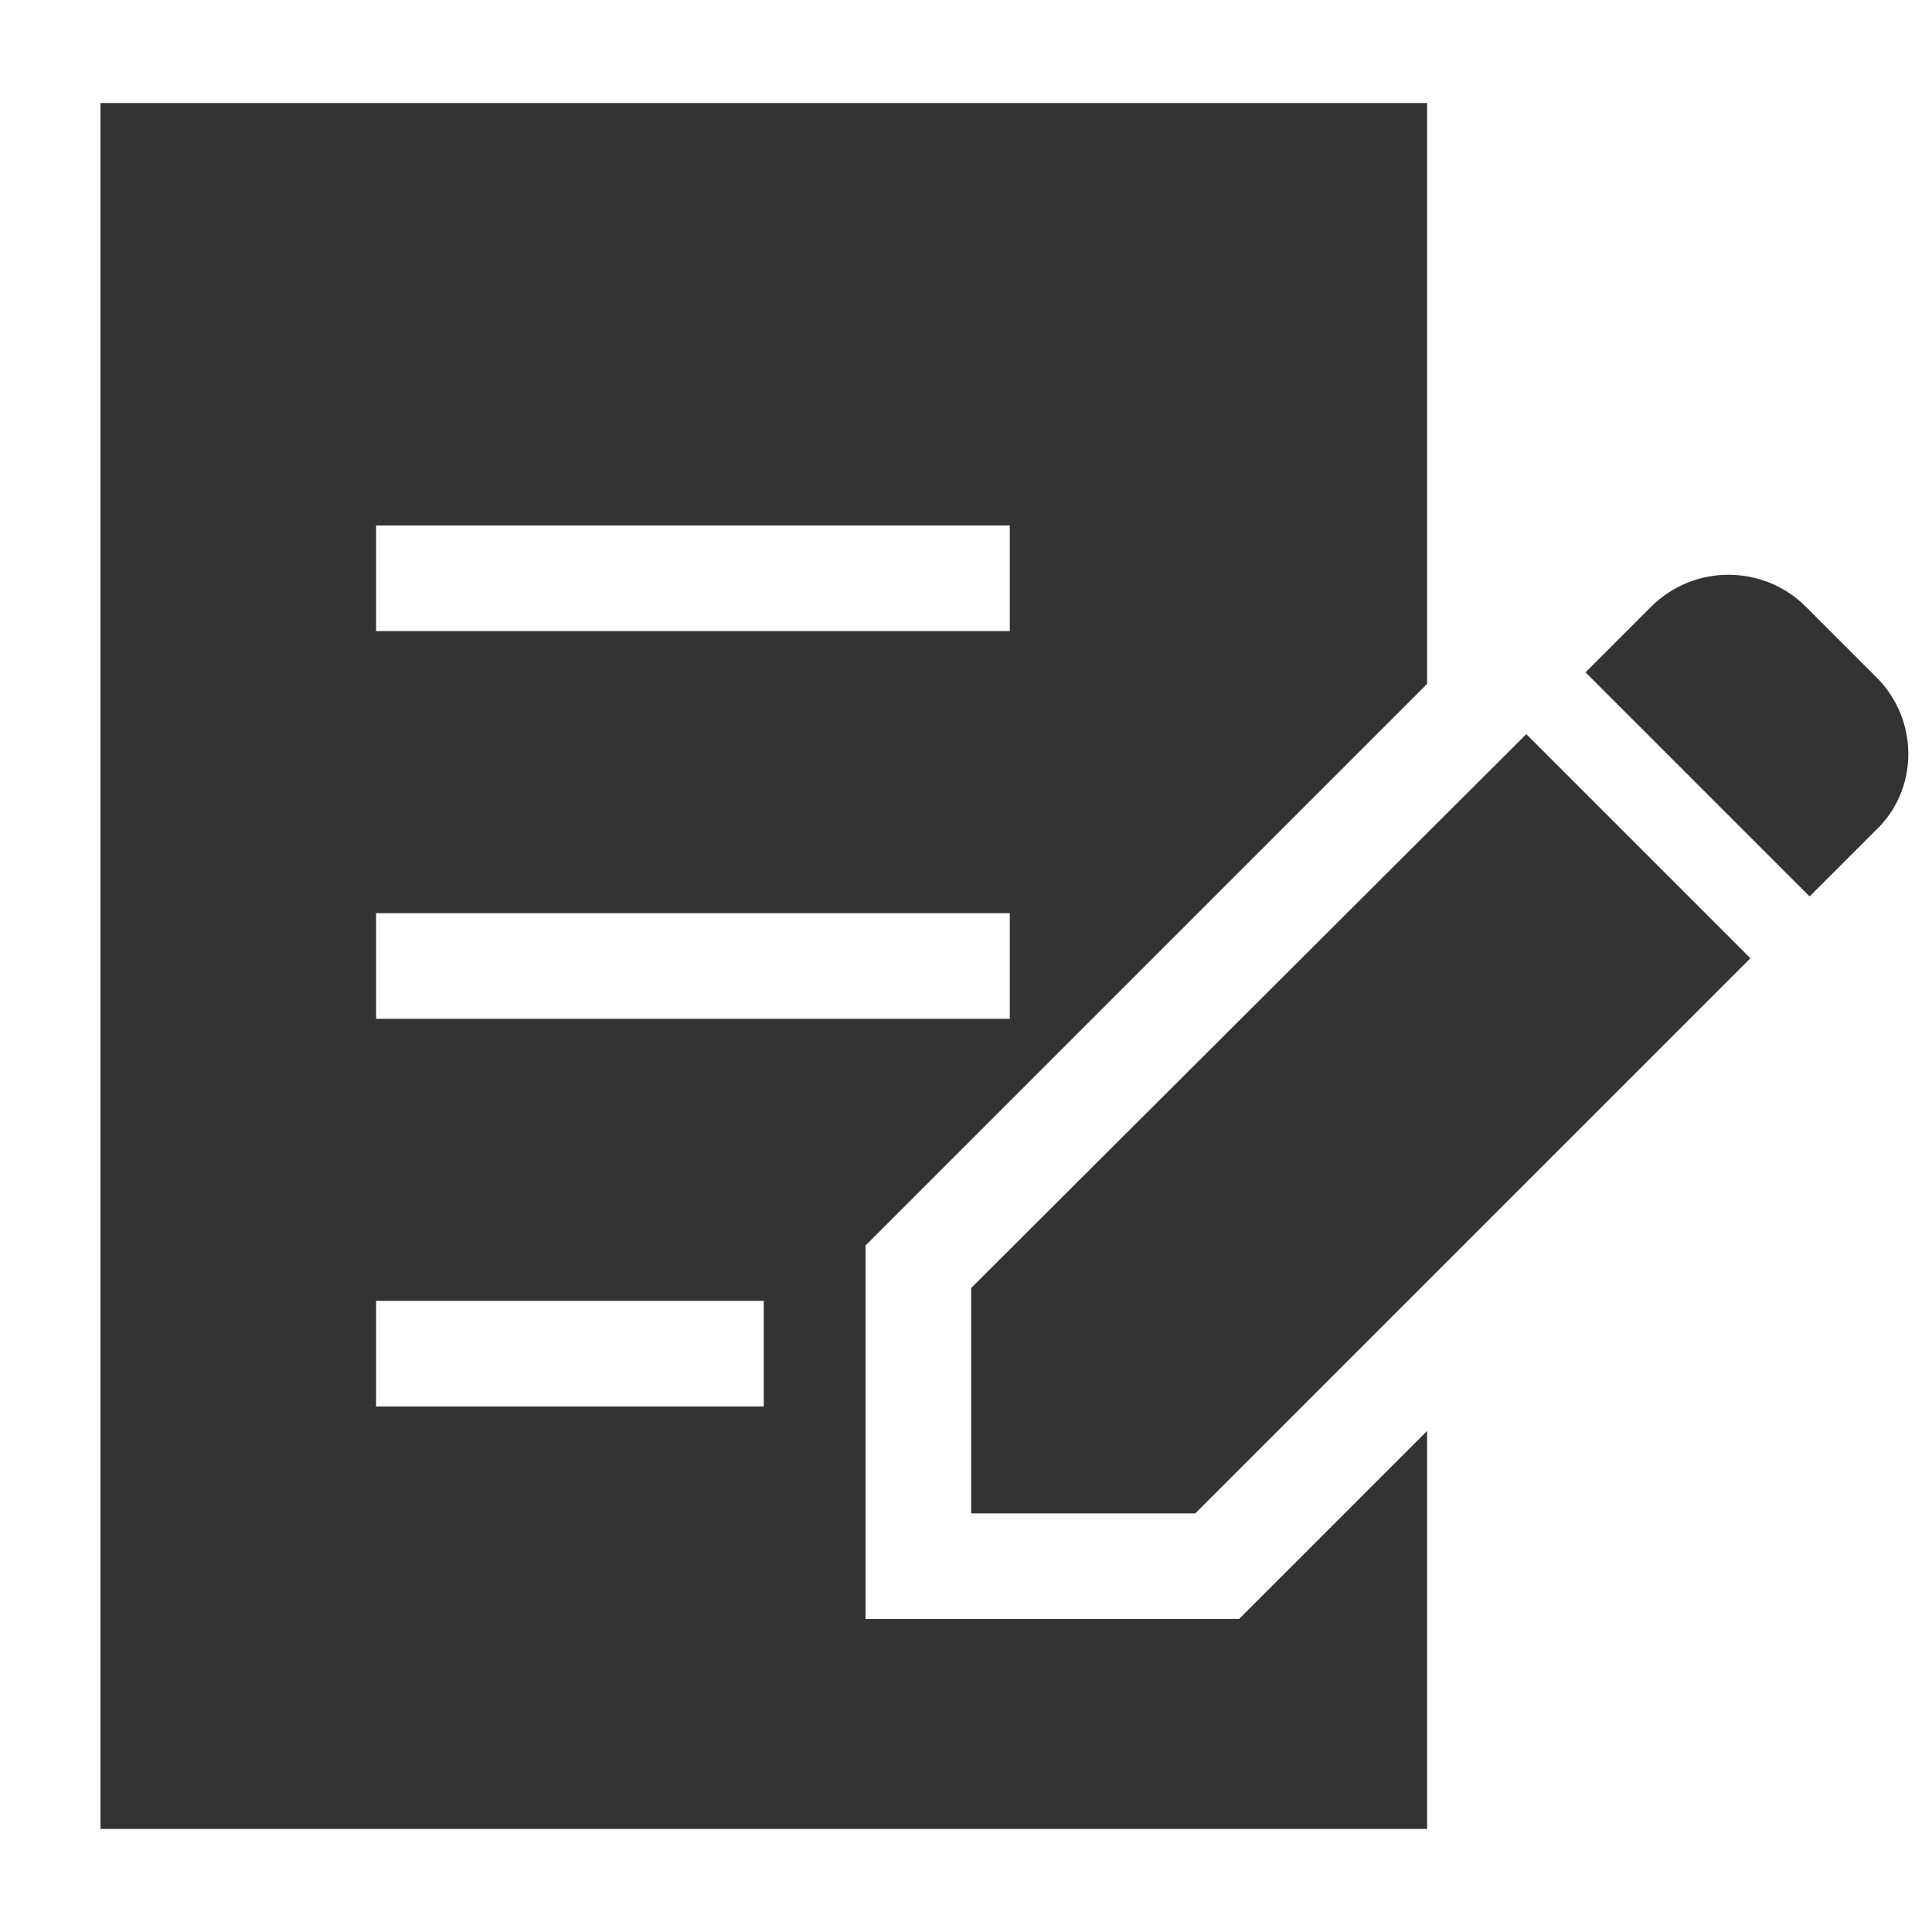
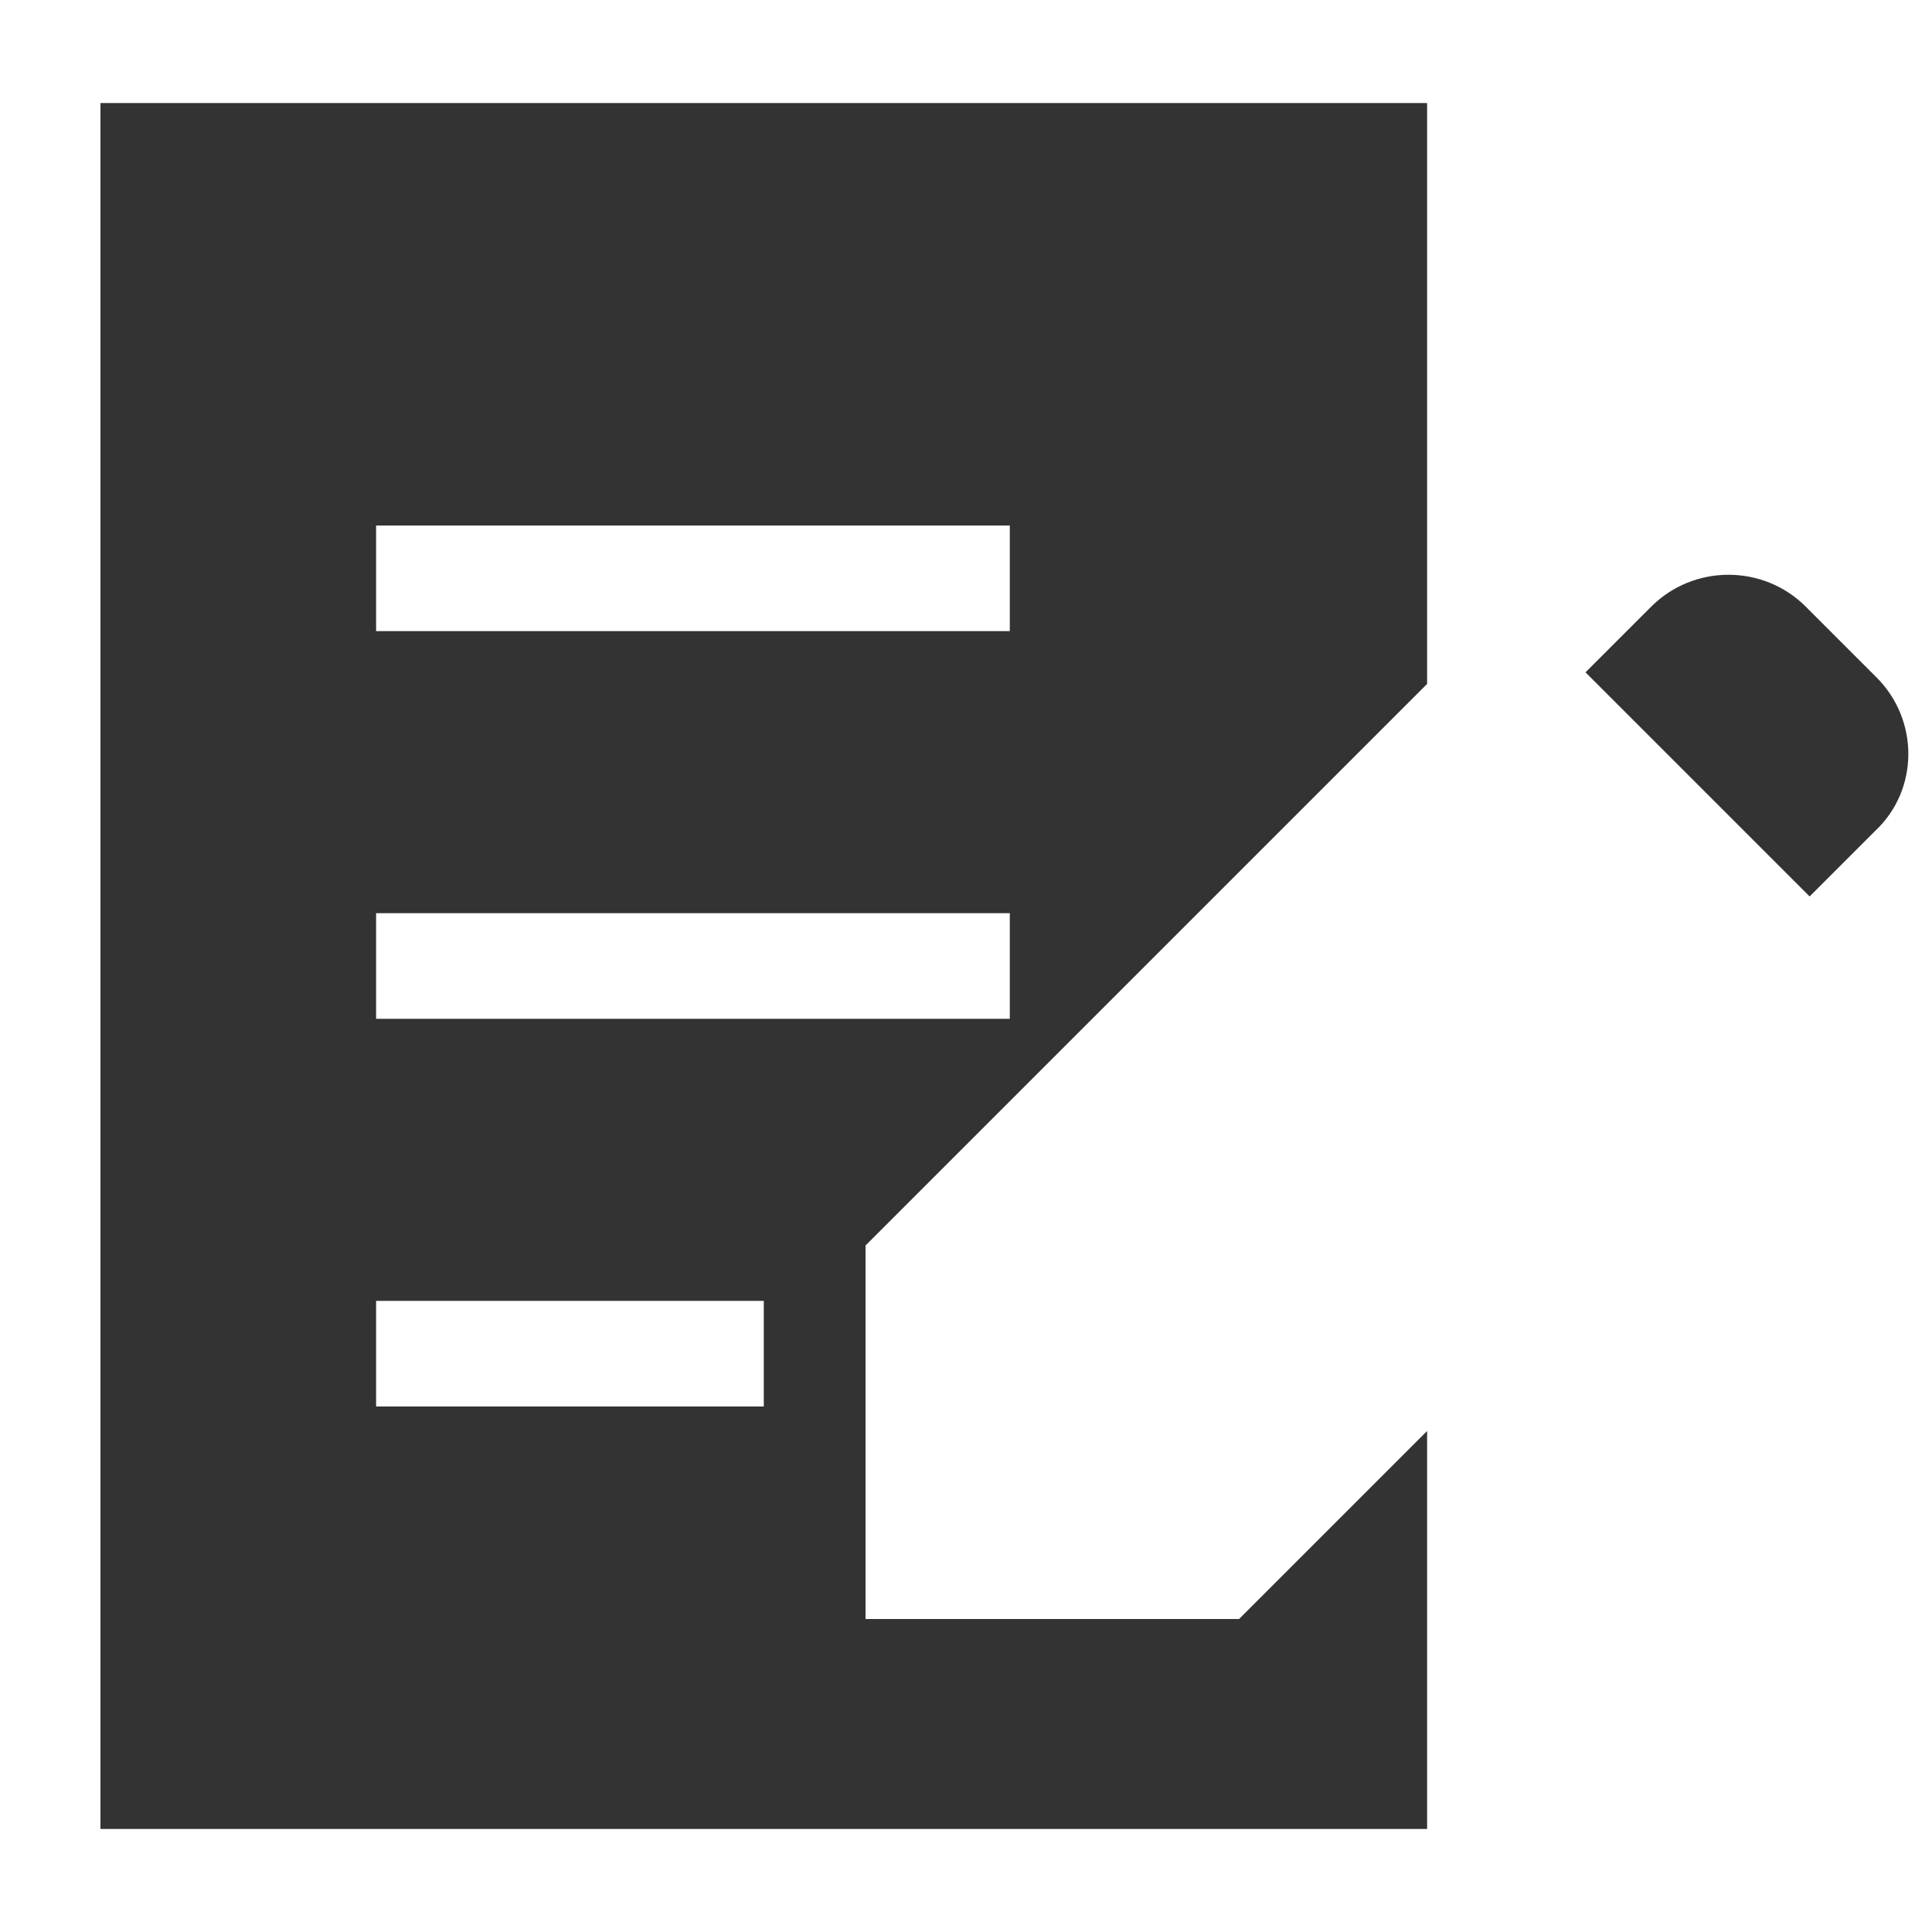
<svg xmlns="http://www.w3.org/2000/svg" version="1.1" id="レイヤー_1" x="0px" y="0px" width="150px" height="150px" viewBox="0 0 150 150" style="enable-background:new 0 0 150 150;" xml:space="preserve">
  <style type="text/css">
	.st0{fill:#333333;}
</style>
  <g>
    <path class="st0" d="M145.7,52.6l-5.5-5.5c-3.3-3.3-8.7-3.3-12,0l-5.1,5.1l17.4,17.4l5.1-5.1C149,61.3,149,55.9,145.7,52.6z" />
-     <polygon class="st0" points="75.4,100 75.4,117.5 92.8,117.5 135.9,74.4 118.5,57  " />
    <path class="st0" d="M67.2,125.7v-29l43.6-43.6V8H7.8v134h103v-30.9l-14.6,14.6H67.2z M29.2,40.8h49.2V49H29.2V40.8z M29.2,70.9   h49.2v8.2H29.2V70.9z M59.3,109.2H29.2V101h30.1V109.2z" />
  </g>
</svg>